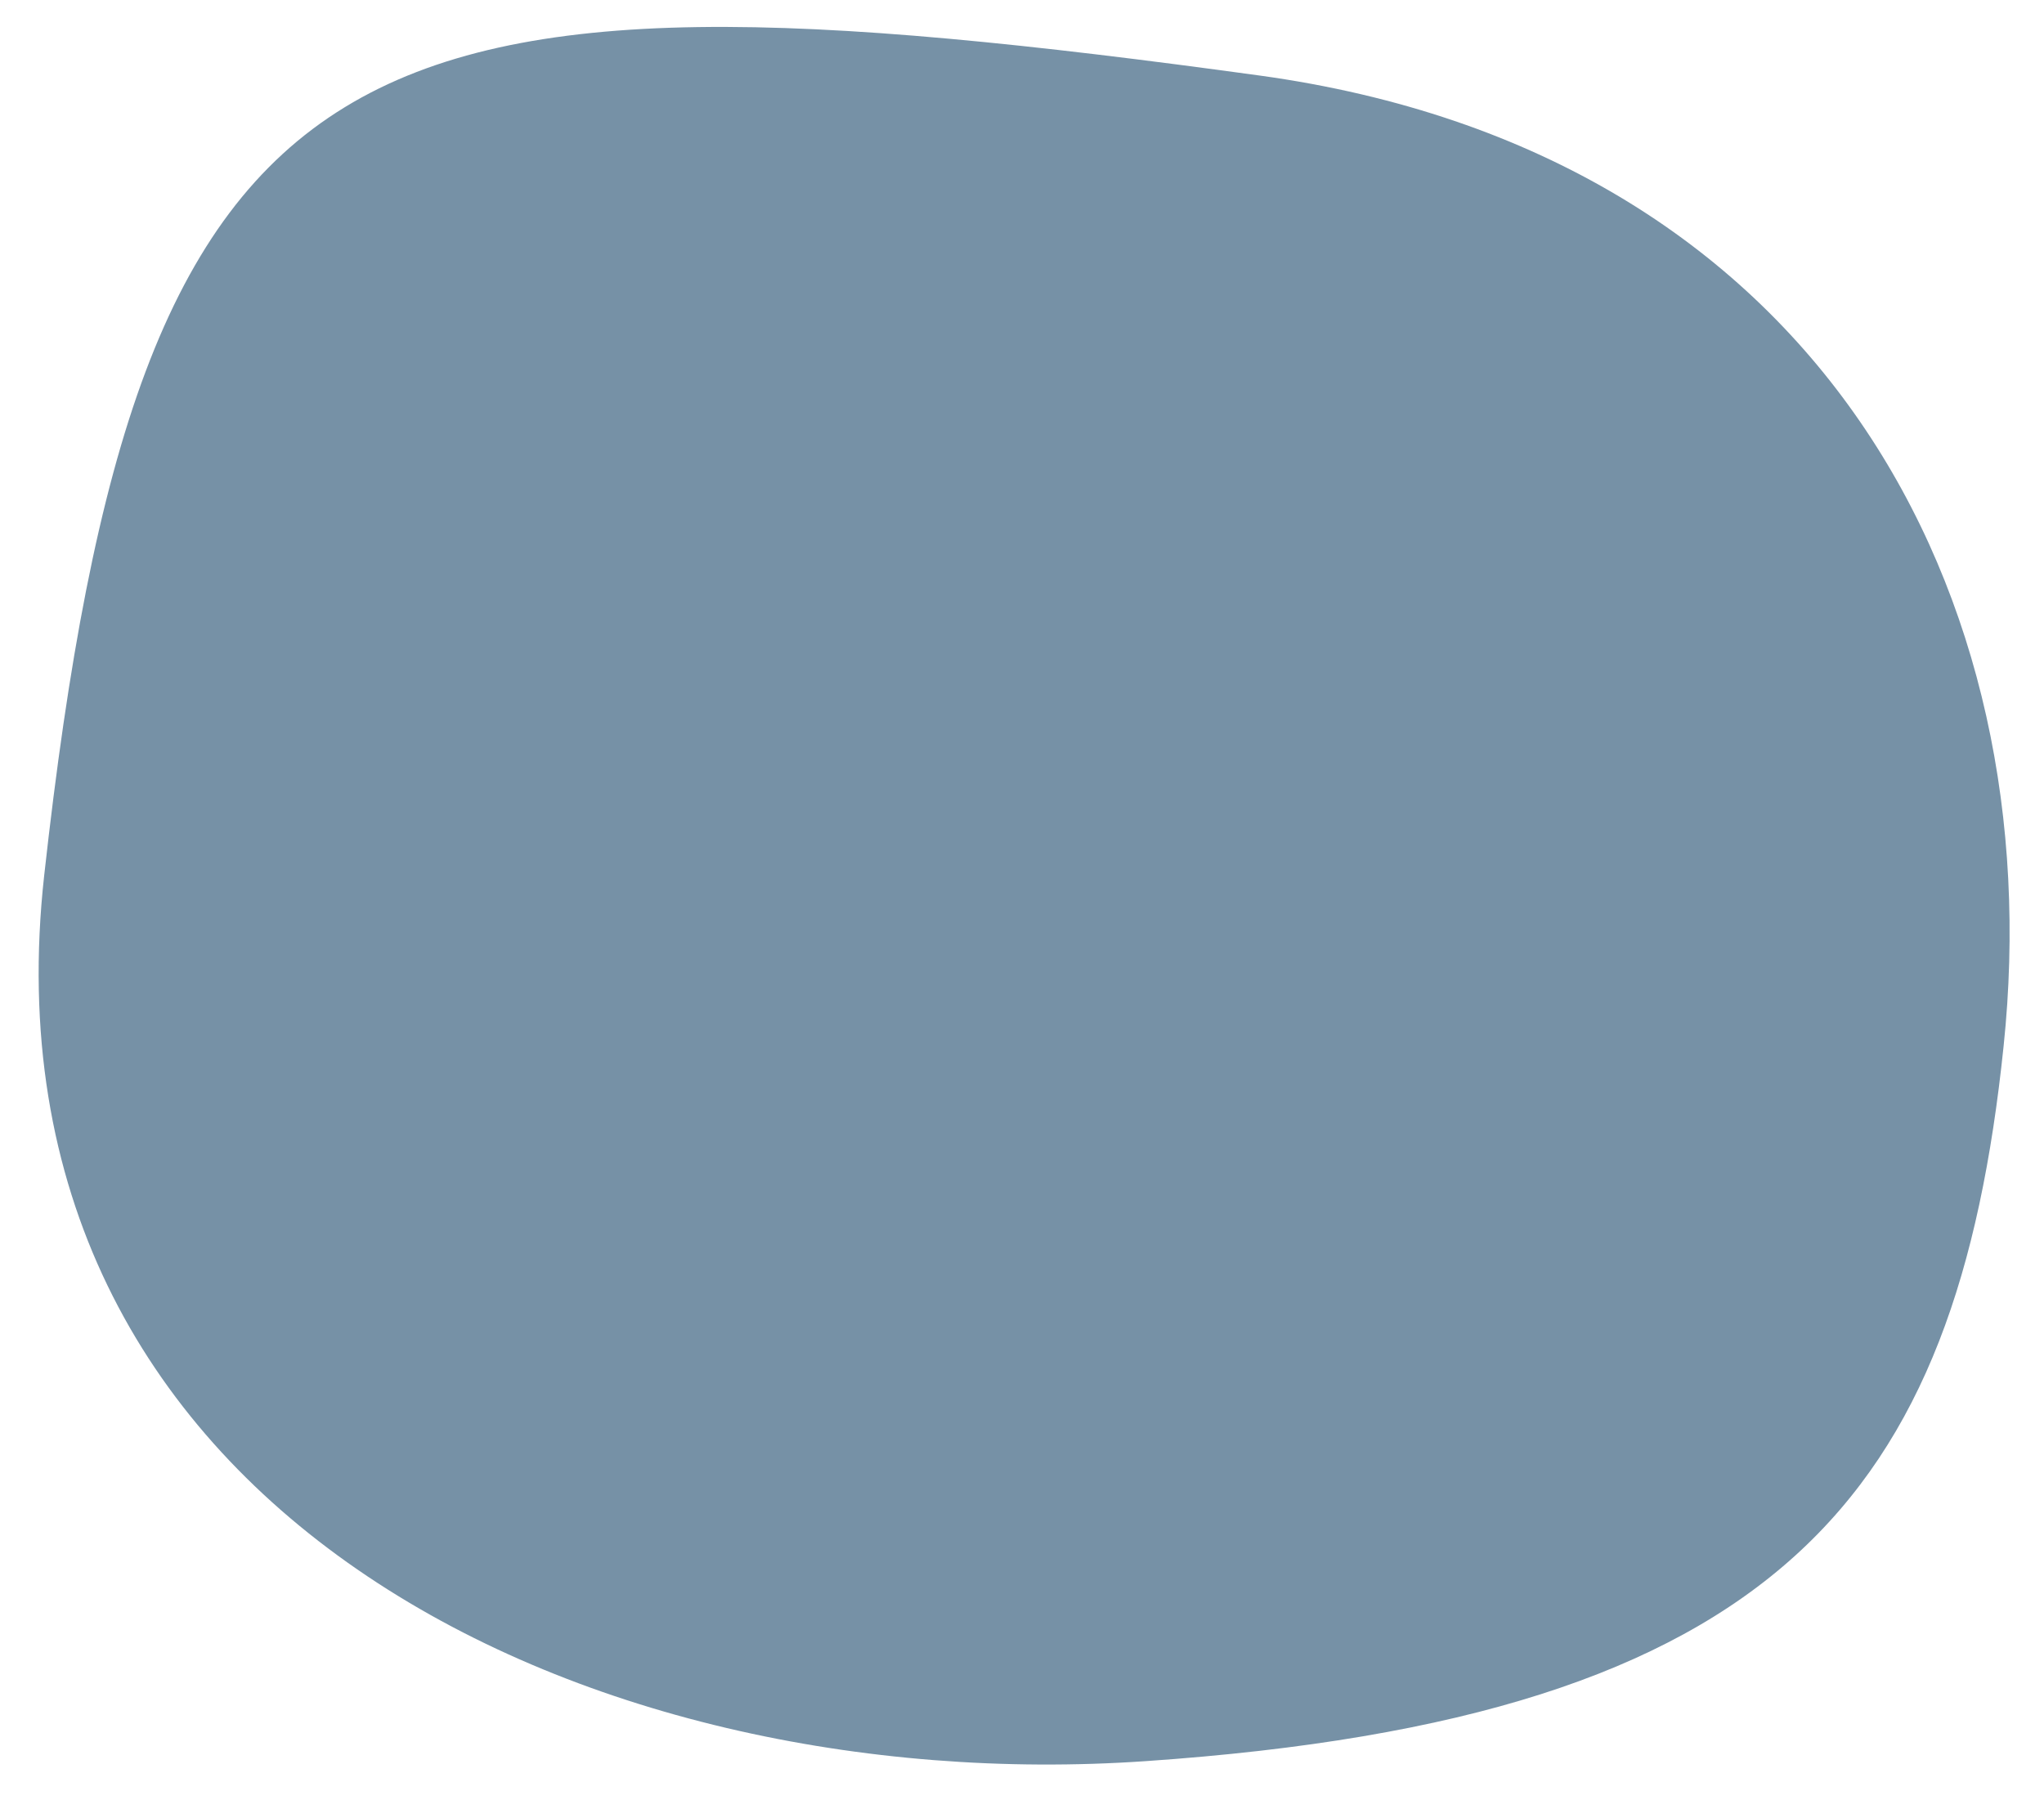
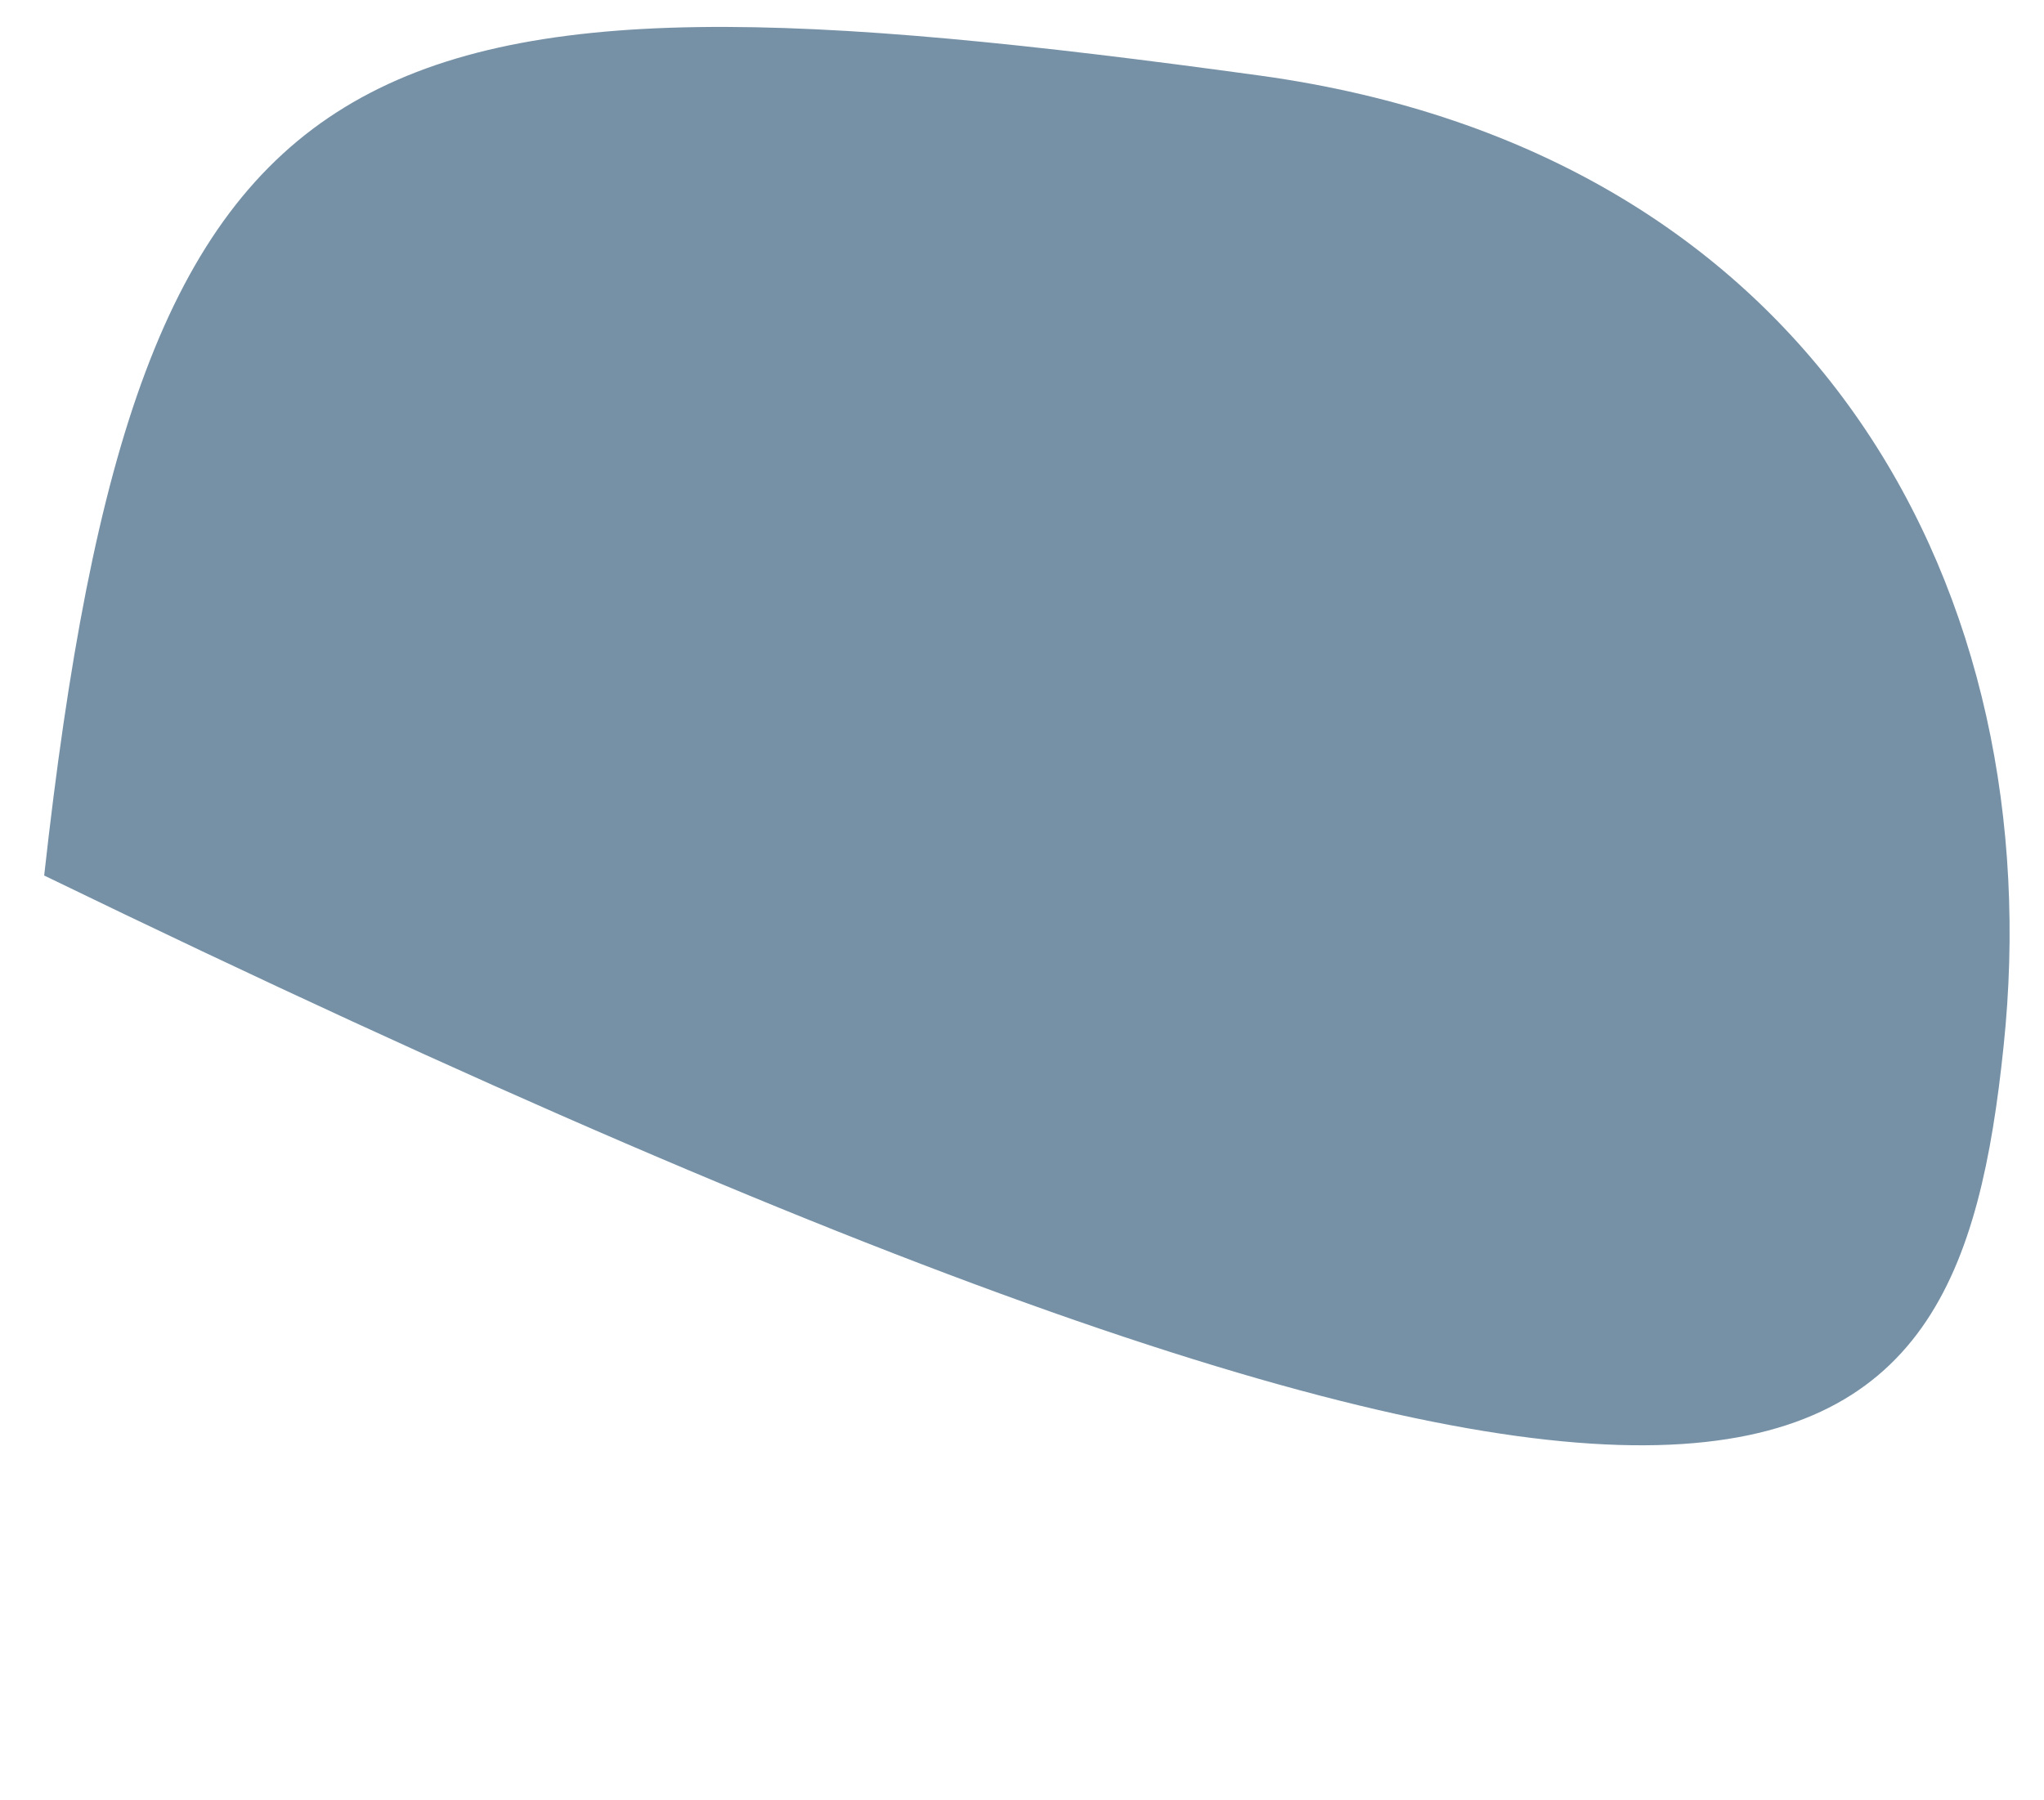
<svg xmlns="http://www.w3.org/2000/svg" version="1.1" id="Calque_2" x="0px" y="0px" viewBox="0 0 393.9 347" style="enable-background:new 0 0 393.9 347;" xml:space="preserve">
  <style type="text/css">
	.st0{fill:#7691A6;}
</style>
  <g id="Groupe_135" transform="translate(128 -226.66)">
    <g id="Groupe_134" transform="translate(31.914 31.915)">
-       <path id="Tracé_63" class="st0" d="M226.2,396.4c9.1-86.5-35.1-172.2-143.4-187.1c-176.1-24.2-215.9-10.9-234.2,154.2    C-164.9,485.1-47.7,541.7,60.9,534.2C183.1,525.8,217.2,483,226.2,396.4" />
+       <path id="Tracé_63" class="st0" d="M226.2,396.4c9.1-86.5-35.1-172.2-143.4-187.1c-176.1-24.2-215.9-10.9-234.2,154.2    C183.1,525.8,217.2,483,226.2,396.4" />
    </g>
  </g>
</svg>